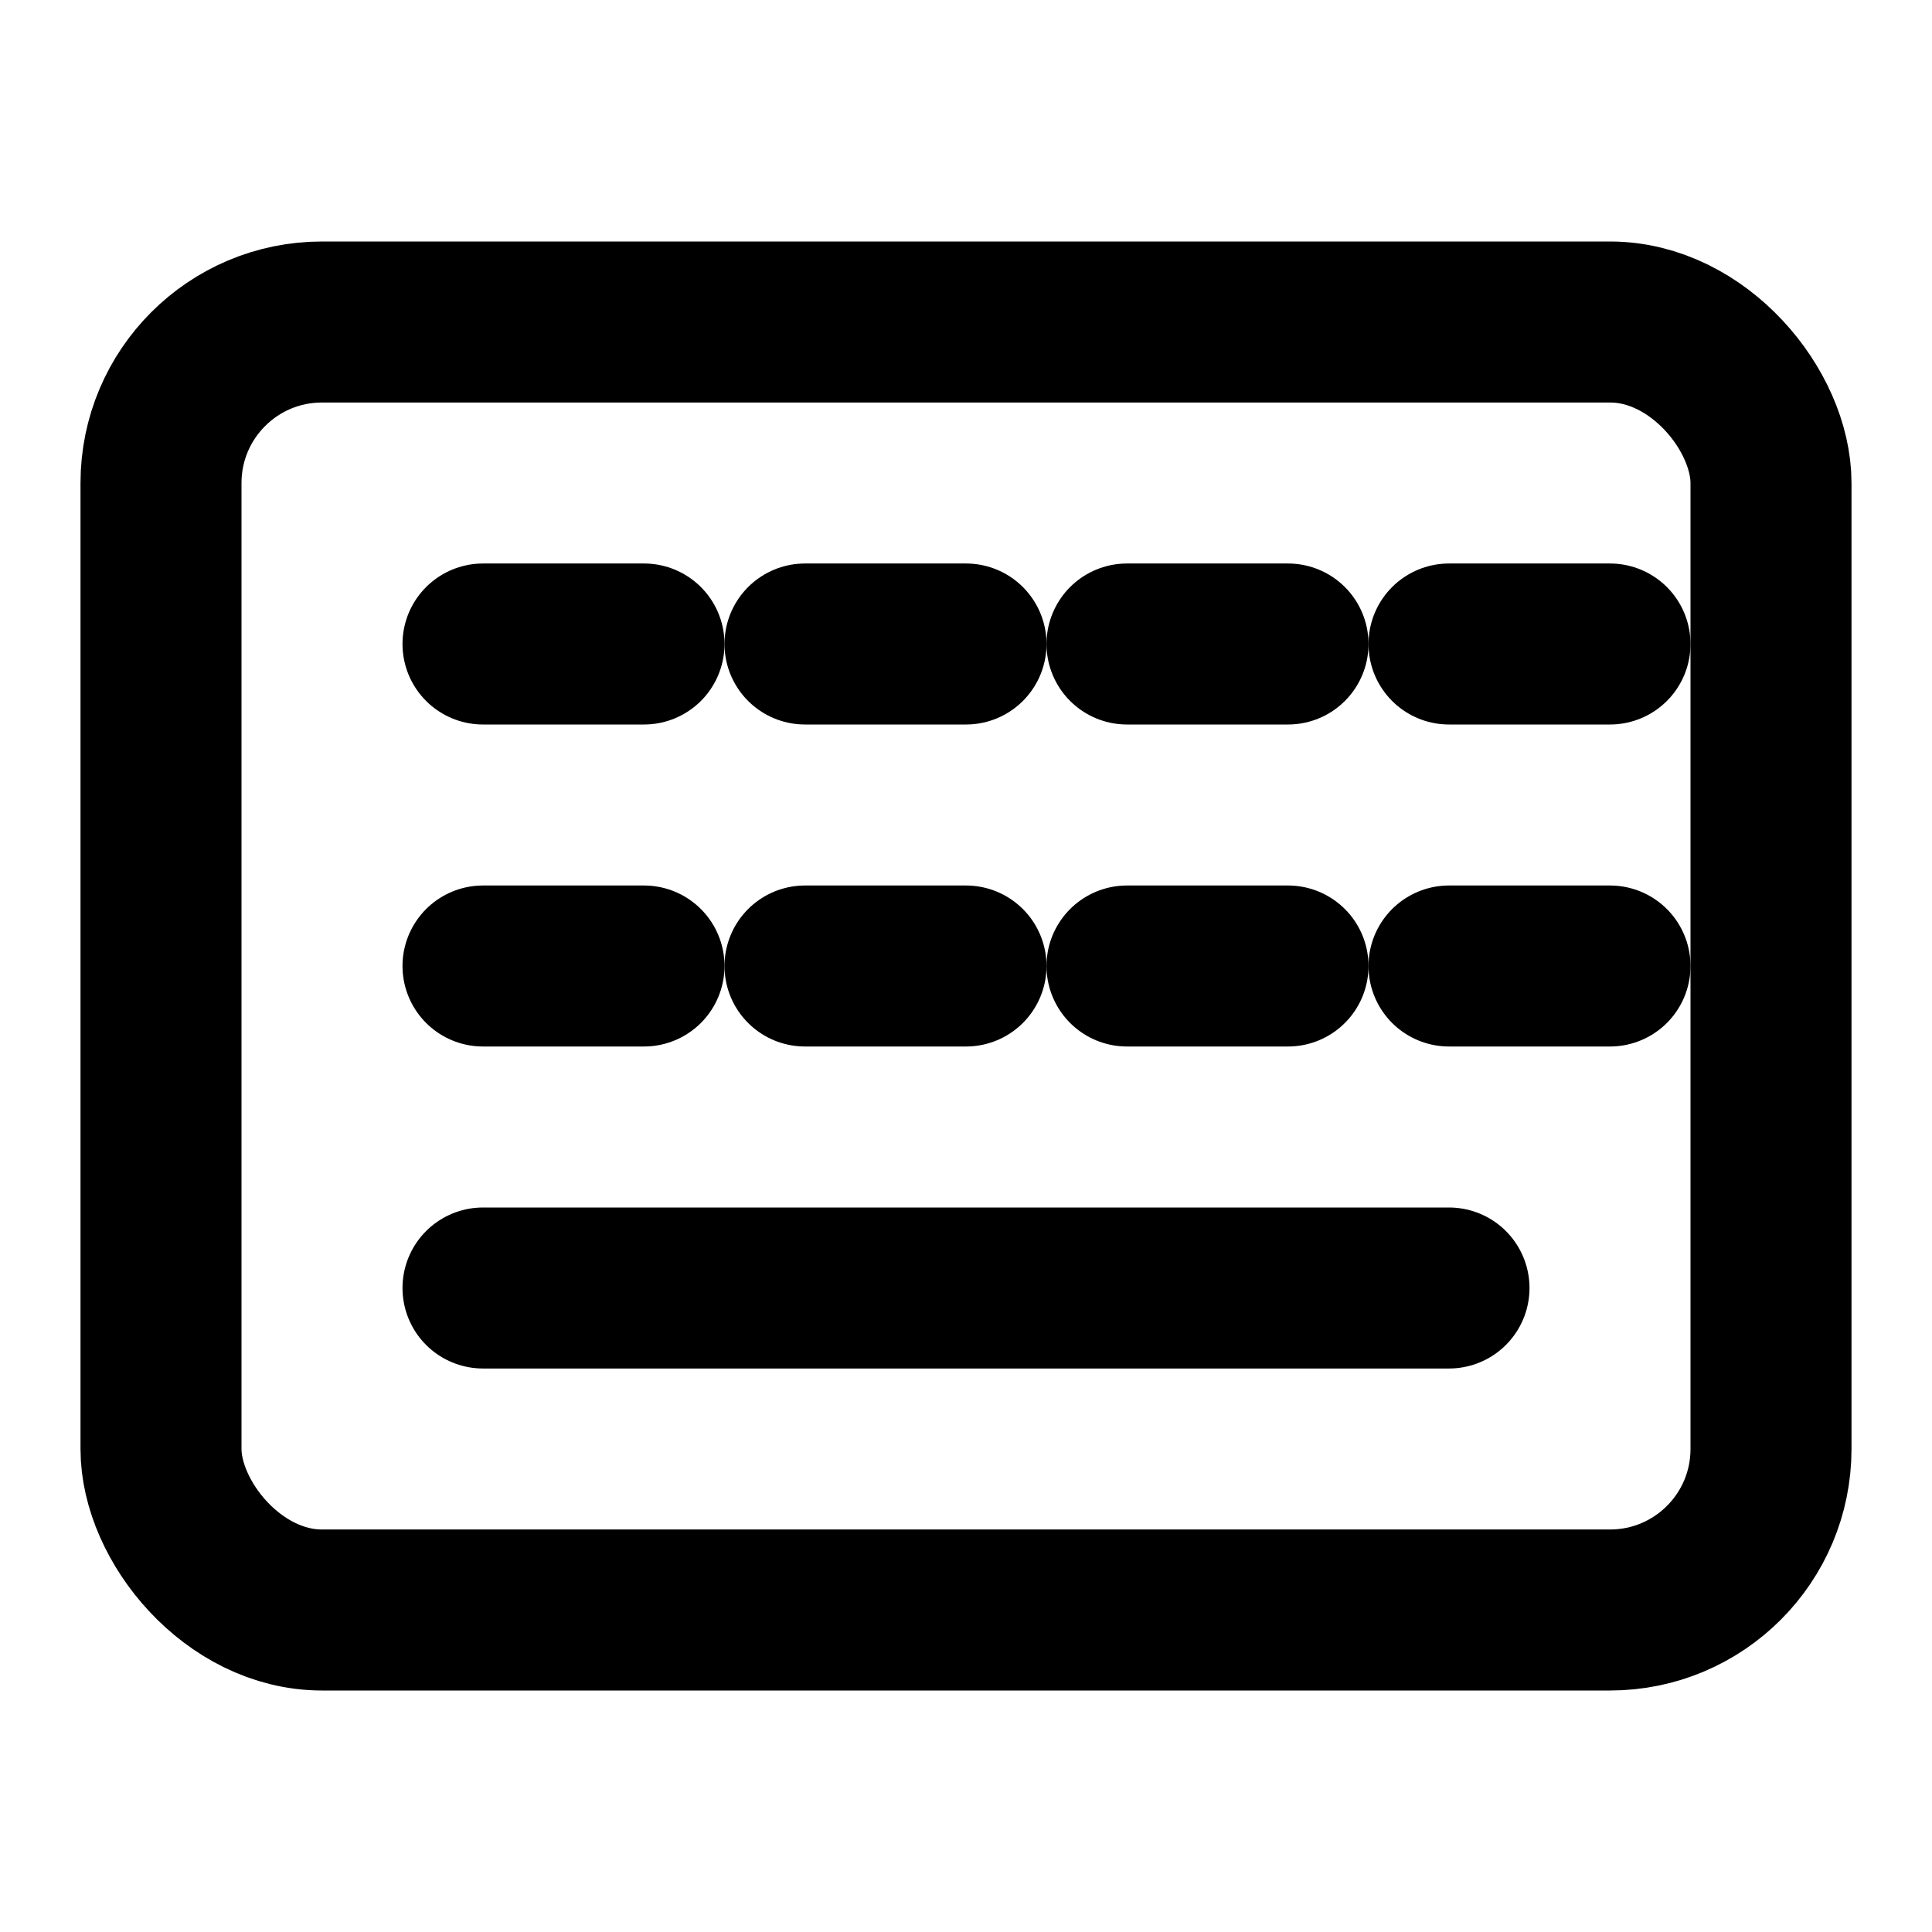
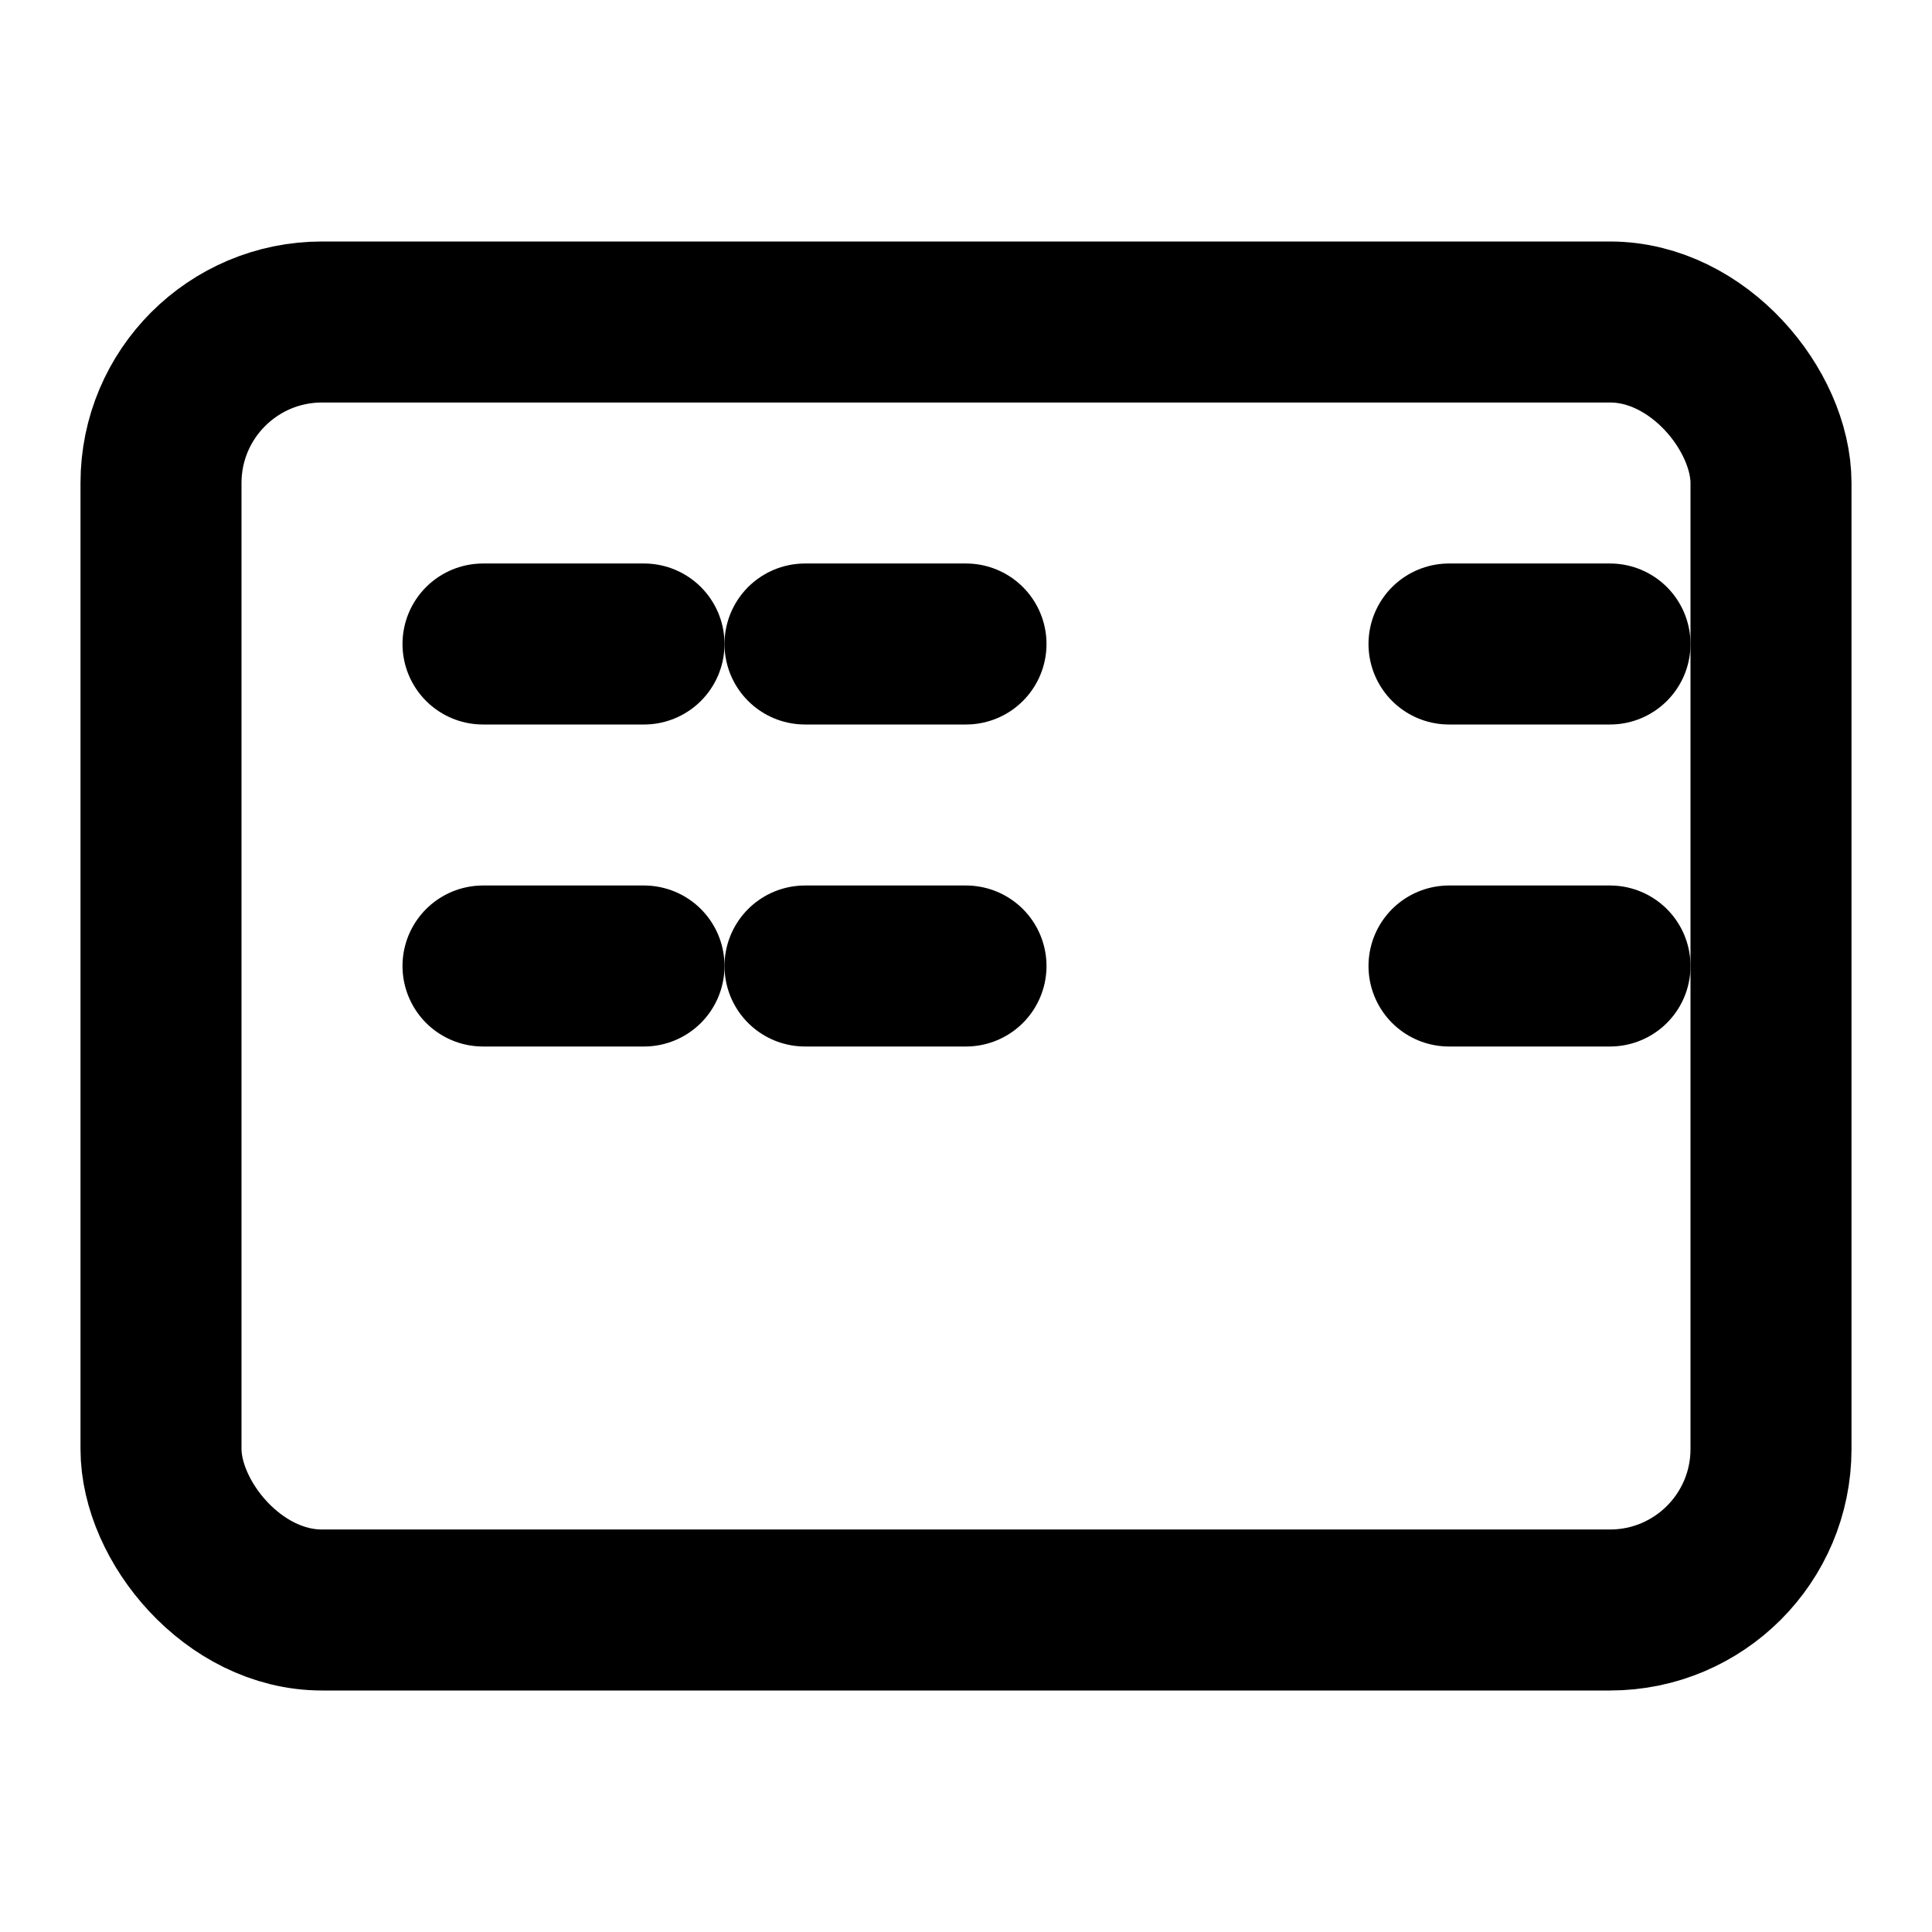
<svg xmlns="http://www.w3.org/2000/svg" width="24" height="24" viewBox="0 0 24 24" fill="none">
  <rect x="2" y="4" width="20" height="16" rx="2" stroke="currentColor" stroke-width="2" />
  <path d="M6 8H8" stroke="currentColor" stroke-width="2" stroke-linecap="round" />
  <path d="M10 8H12" stroke="currentColor" stroke-width="2" stroke-linecap="round" />
-   <path d="M14 8H16" stroke="currentColor" stroke-width="2" stroke-linecap="round" />
  <path d="M18 8H20" stroke="currentColor" stroke-width="2" stroke-linecap="round" />
  <path d="M6 12H8" stroke="currentColor" stroke-width="2" stroke-linecap="round" />
  <path d="M10 12H12" stroke="currentColor" stroke-width="2" stroke-linecap="round" />
-   <path d="M14 12H16" stroke="currentColor" stroke-width="2" stroke-linecap="round" />
  <path d="M18 12H20" stroke="currentColor" stroke-width="2" stroke-linecap="round" />
-   <path d="M6 16H18" stroke="currentColor" stroke-width="2" stroke-linecap="round" />
</svg>